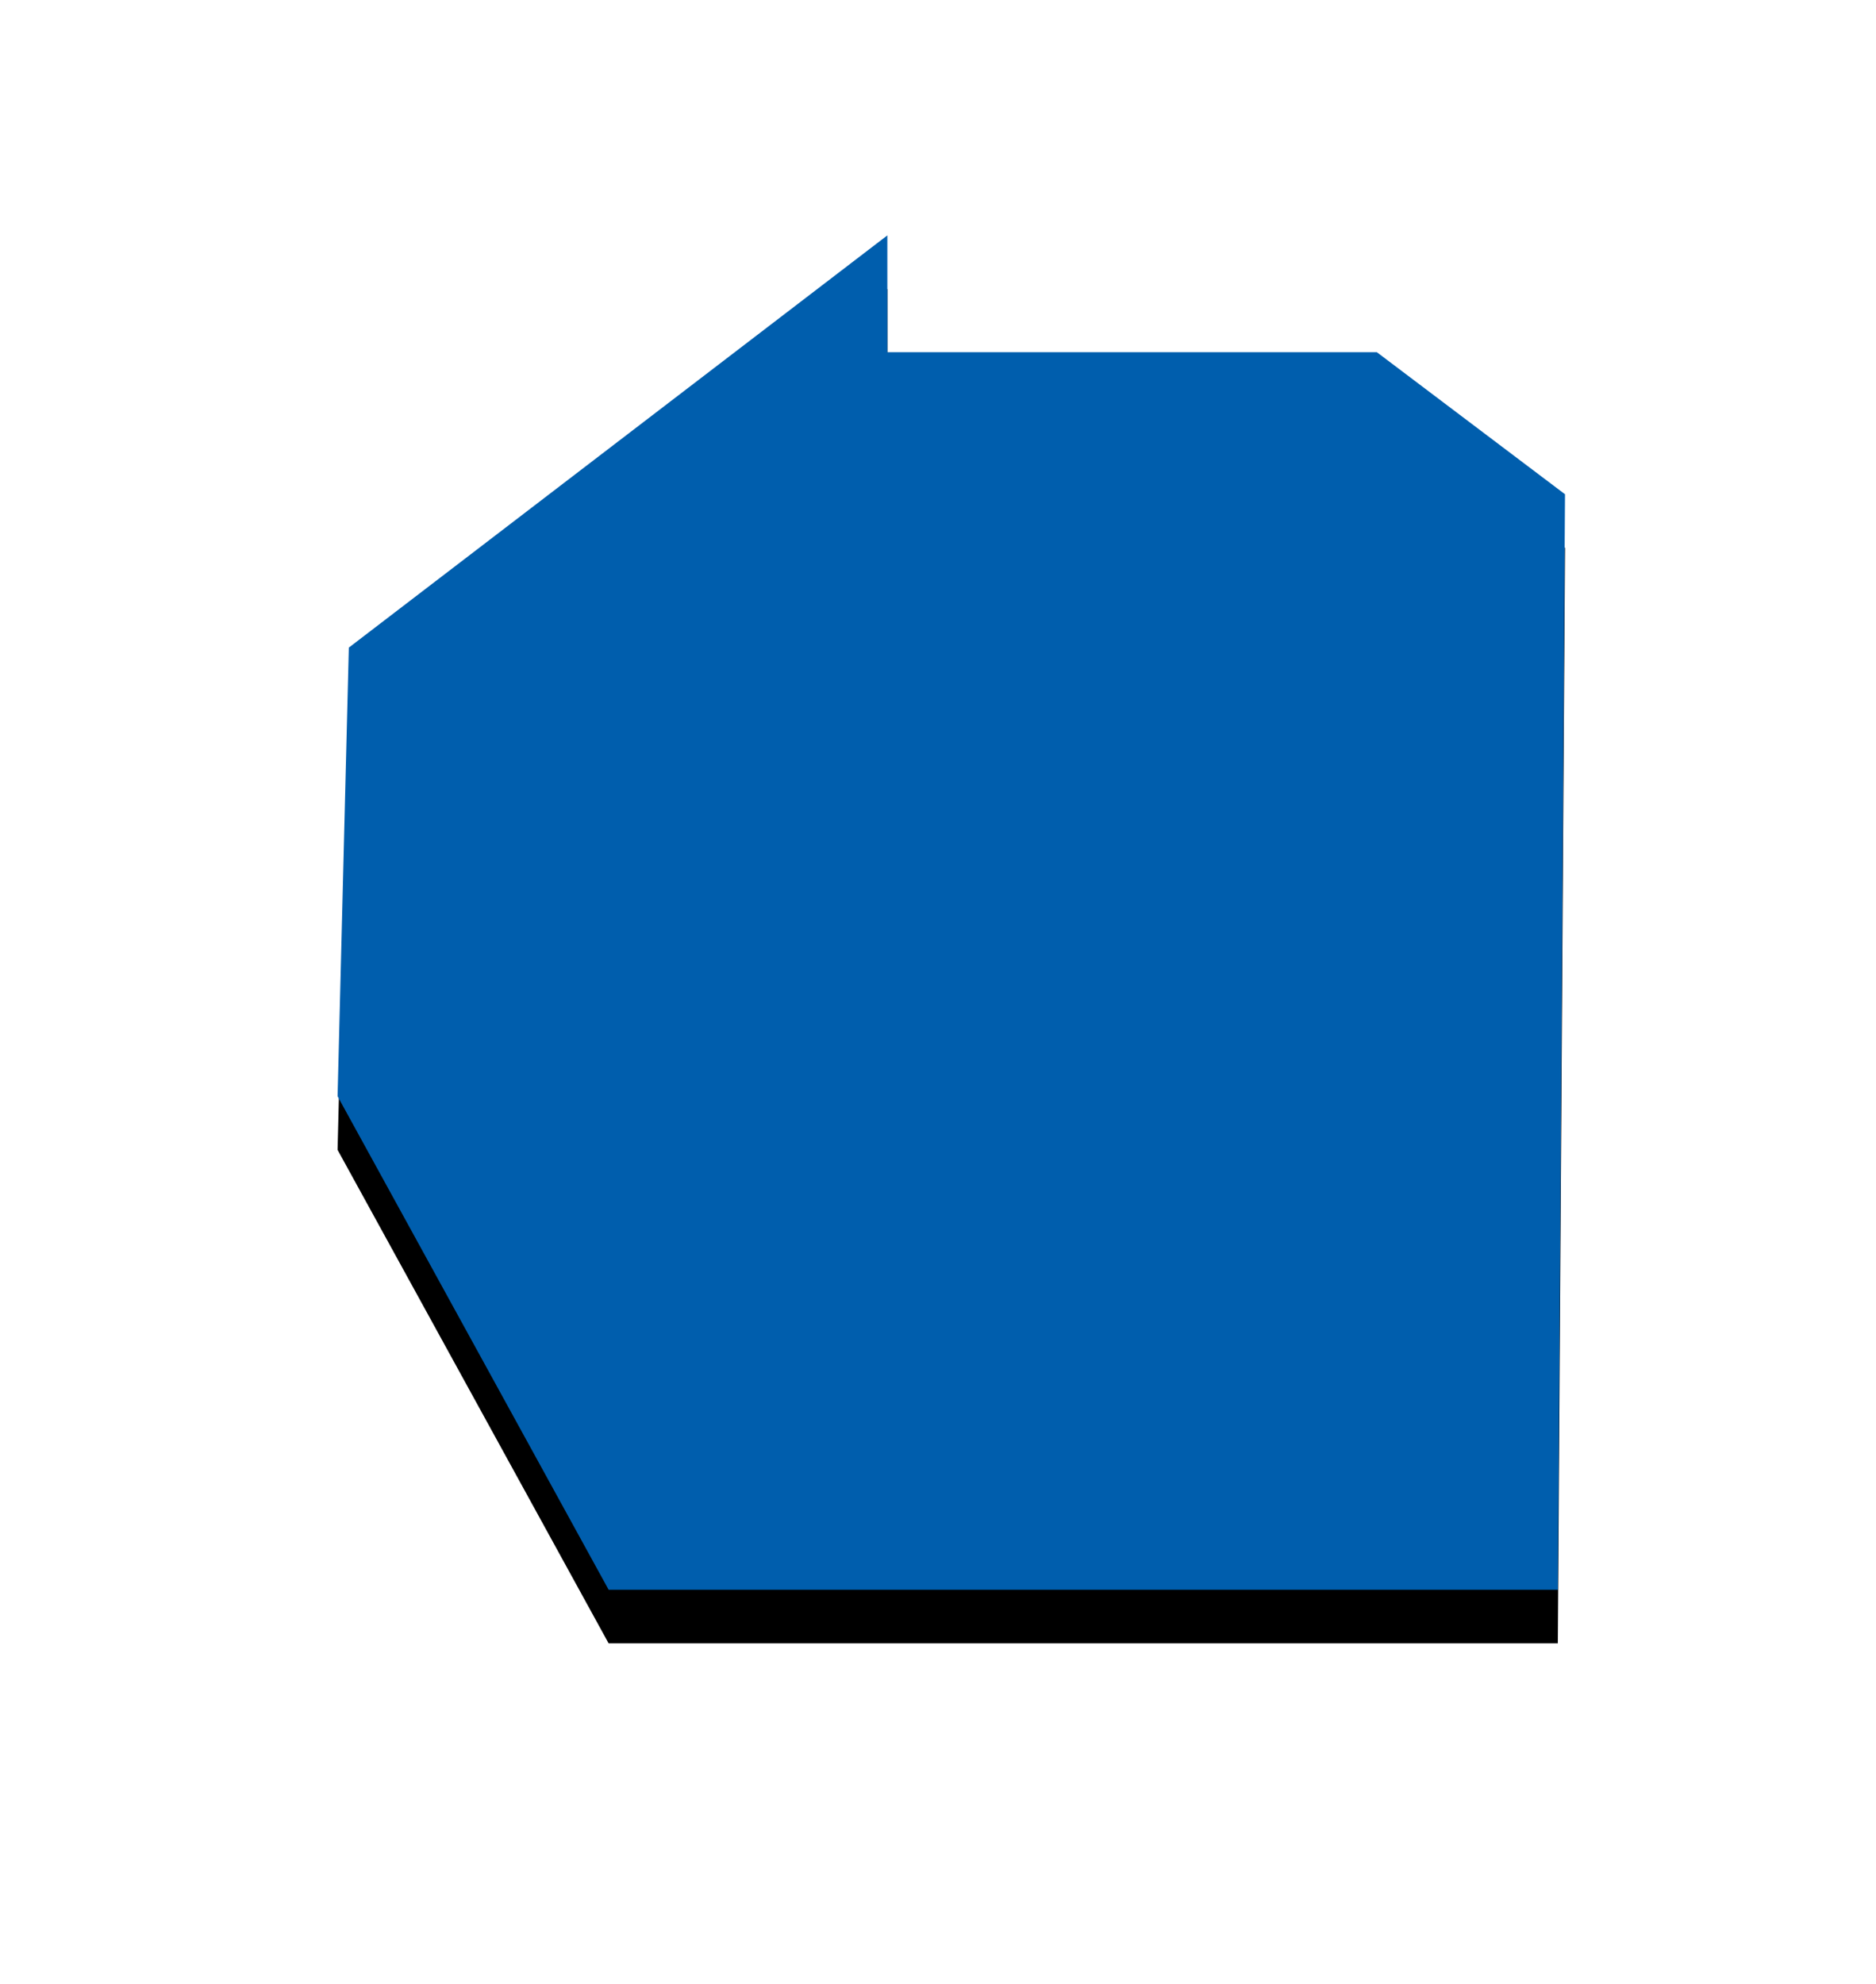
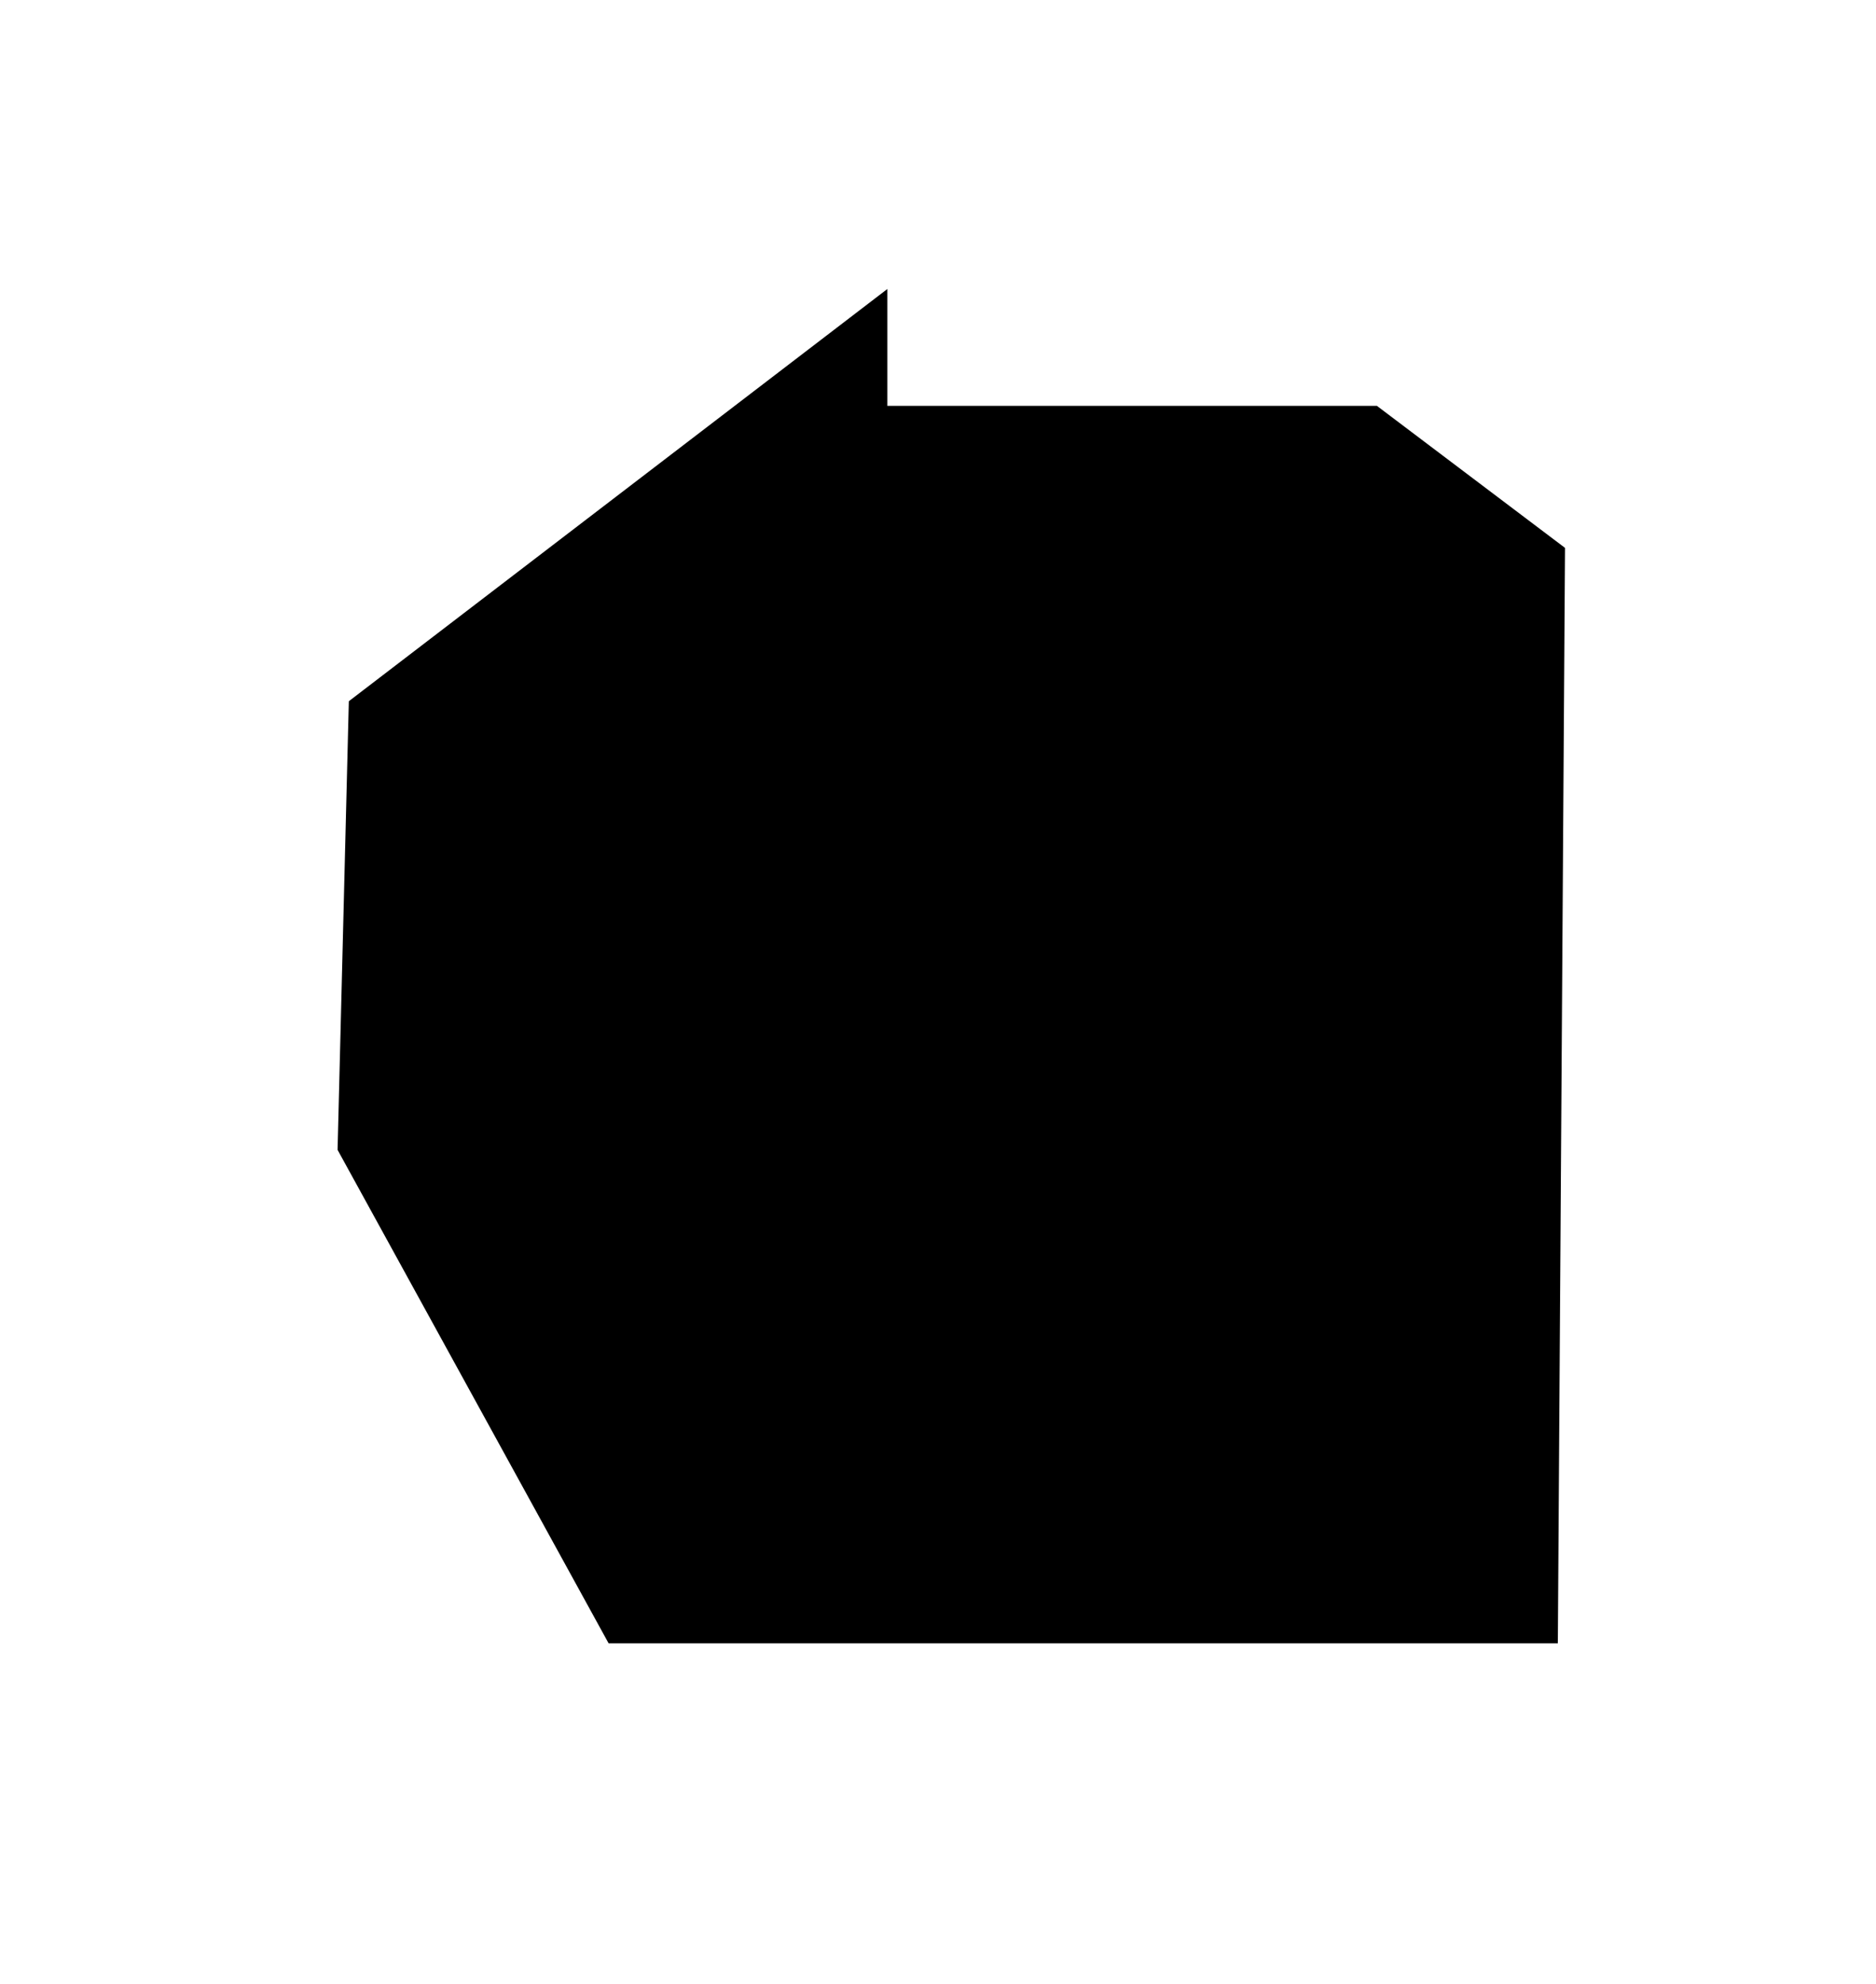
<svg xmlns="http://www.w3.org/2000/svg" xmlns:xlink="http://www.w3.org/1999/xlink" width="35" height="37" viewBox="0 0 35 37">
  <title>pref44</title>
  <defs>
    <linearGradient x1="0%" y1="50%" y2="50%" id="c">
      <stop stop-color="#005ead" offset="0%" />
      <stop stop-color="#005ead" offset="100%" />
    </linearGradient>
-     <path id="b" d="M25.688 6.569h-9.133V4.39L6.508 12.078l-.21 8.367 5.057 9.204h17.709l.134-20.431z" />
+     <path id="b" d="M25.688 6.569h-9.133V4.39L6.508 12.078l-.21 8.367 5.057 9.204h17.709l.134-20.431" />
    <filter x="-41.5%" y="-33.7%" width="183%" height="175.2%" filterUnits="objectBoundingBox" id="a">
      <feOffset dy="1" in="SourceAlpha" result="shadowOffsetOuter1" />
      <feGaussianBlur stdDeviation="3" in="shadowOffsetOuter1" result="shadowBlurOuter1" />
      <feComposite in="shadowBlurOuter1" in2="SourceAlpha" operator="out" result="shadowBlurOuter1" />
      <feColorMatrix values="0 0 0 0 0 0 0 0 0 0 0 0 0 0 0 0 0 0 0.1 0" in="shadowBlurOuter1" />
    </filter>
  </defs>
  <g fill="none" fill-rule="evenodd">
    <use fill="#000" filter="url(#a)" xlink:href="#b" />
-     <path fill="url(#c)" d="M25.688 6.569h-9.133V4.39L6.508 12.078l-.21 8.367 5.057 9.204h17.709l.134-20.431z" />
  </g>
</svg>